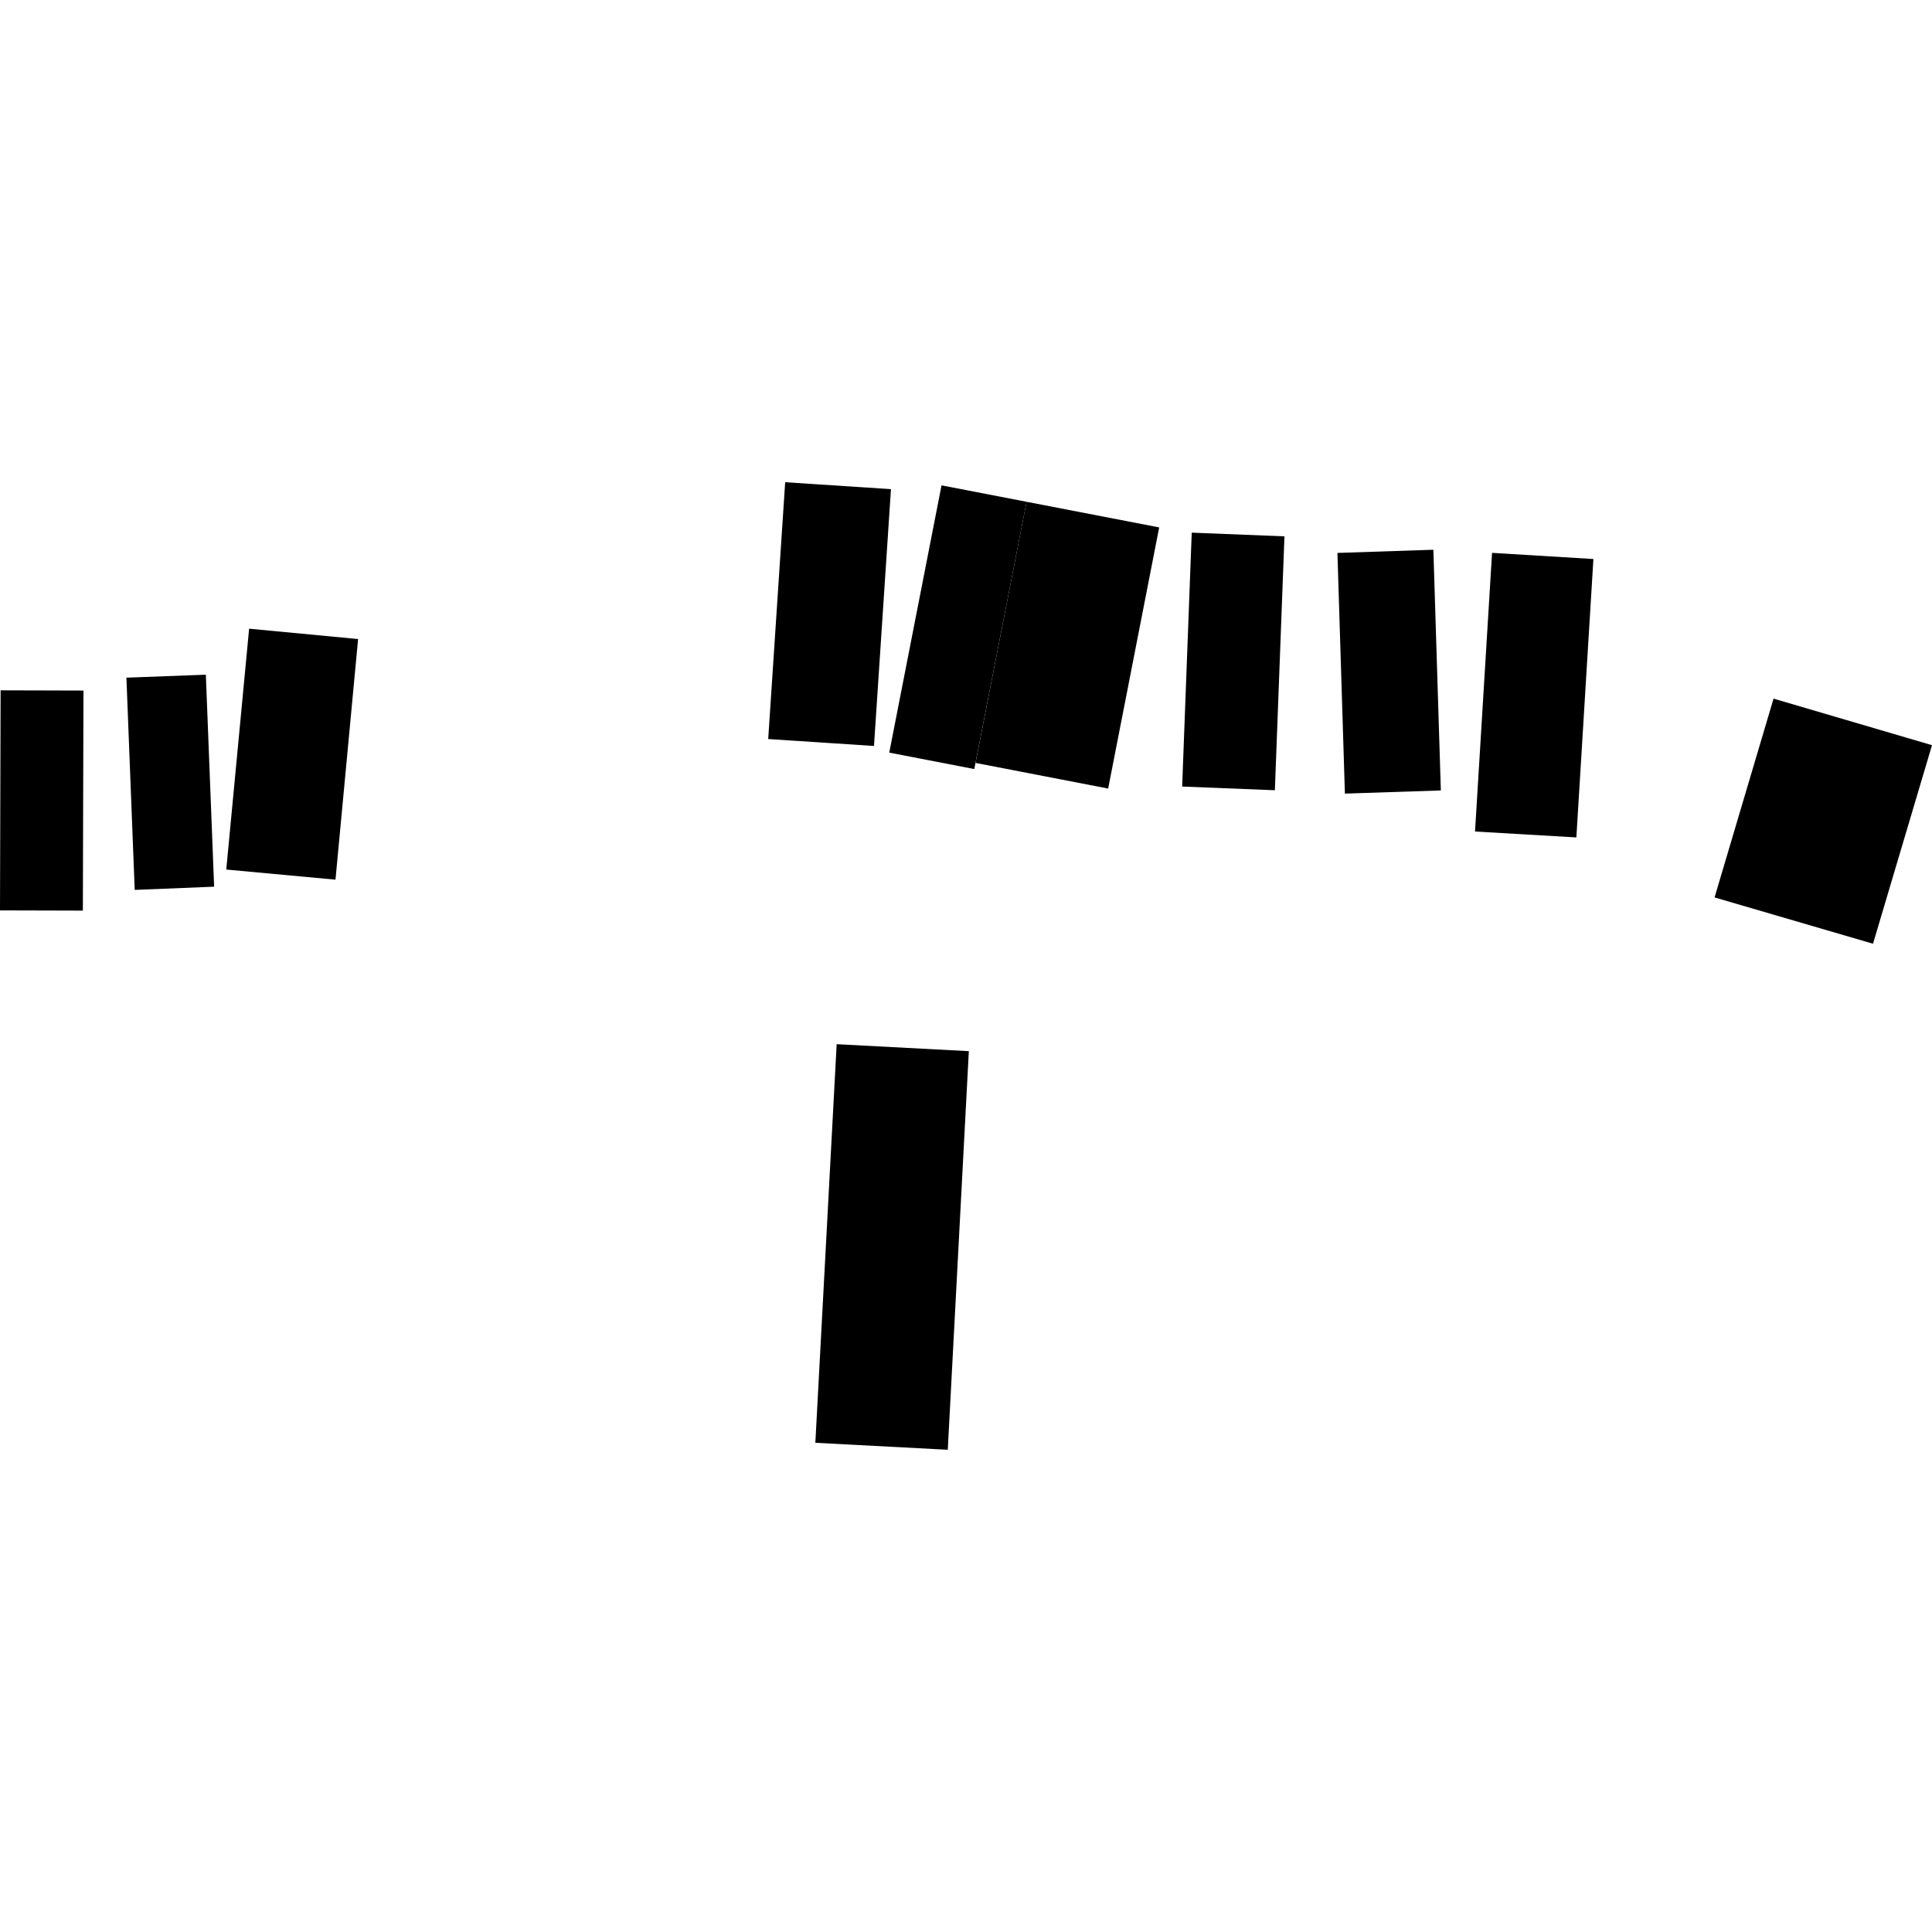
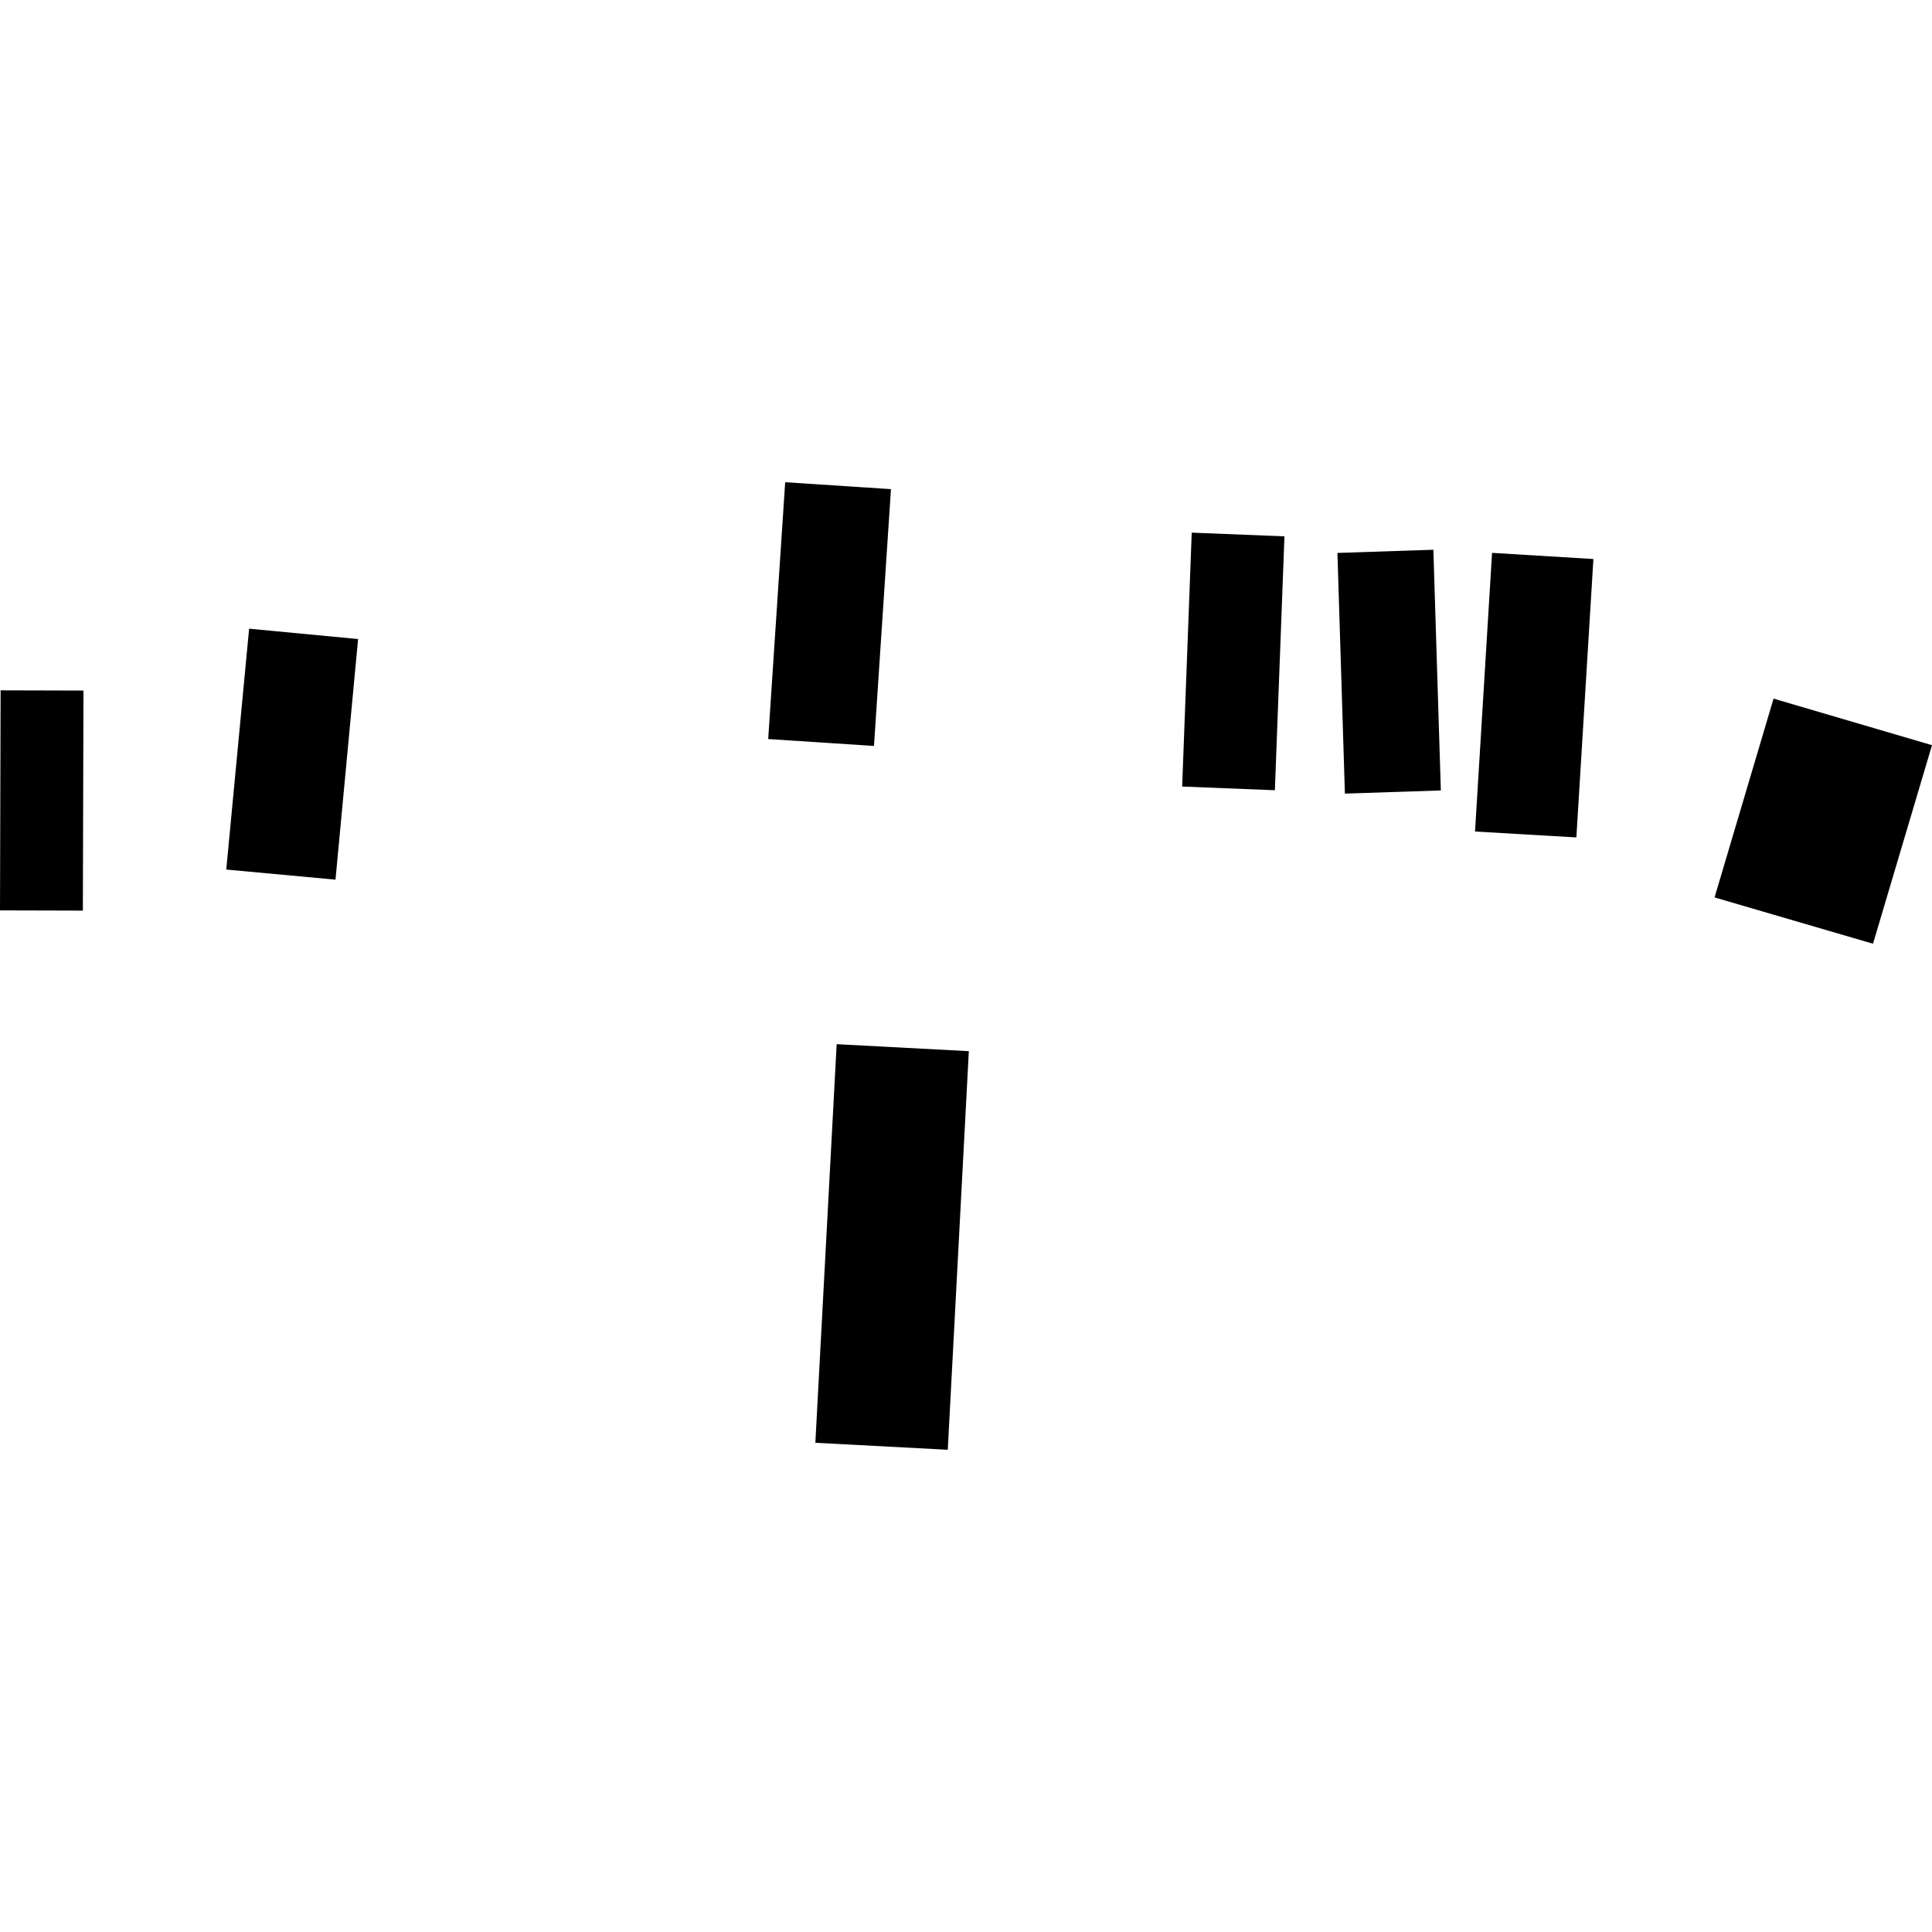
<svg xmlns="http://www.w3.org/2000/svg" height="288pt" version="1.1" viewBox="0 0 288 288" width="288pt">
  <defs>
    <style type="text/css">
*{stroke-linecap:butt;stroke-linejoin:round;}
  </style>
  </defs>
  <g id="figure_1">
    <g id="patch_1">
-       <path d="M 0 288  L 288 288  L 288 0  L 0 0  z " style="fill:none;opacity:0;" />
-     </g>
+       </g>
    <g id="axes_1">
      <g id="PatchCollection_1">
        <path clip-path="url(#pd08562f65d)" d="M 199.368 82.424  L 213.67 81.951  L 214.785 117.83  L 200.483 118.303  L 199.368 82.424  " />
        <path clip-path="url(#pd08562f65d)" d="M 0.09 102.906  L 12.442 102.94  L 12.352 135.744  L 0 135.71  L 0.09 102.906  " />
        <path clip-path="url(#pd08562f65d)" d="M 37.136 93.718  L 53.381 95.262  L 50.011 131.129  L 33.729 129.622  L 37.136 93.718  " />
        <path clip-path="url(#pd08562f65d)" d="M 124.721 155.654  L 144.423 156.695  L 141.283 216.115  L 121.543 215.073  L 124.721 155.654  " />
        <path clip-path="url(#pd08562f65d)" d="M 264.38 104.143  L 288 111.083  L 279.206 140.681  L 255.586 133.778  L 264.38 104.143  " />
-         <path clip-path="url(#pd08562f65d)" d="M 172.798 78.621  L 165.192 117.548  L 145.424 113.727  L 153.03 74.8  L 172.798 78.621  " />
        <path clip-path="url(#pd08562f65d)" d="M 237.526 83.333  L 234.986 124.834  L 219.879 123.952  L 222.419 82.414  L 237.526 83.333  " />
-         <path clip-path="url(#pd08562f65d)" d="M 153.03 74.8  L 145.237 114.641  L 132.56 112.192  L 140.353 72.351  L 153.03 74.8  " />
        <path clip-path="url(#pd08562f65d)" d="M 117.046 71.885  L 132.815 72.916  L 130.284 111.199  L 114.515 110.168  L 117.046 71.885  " />
        <path clip-path="url(#pd08562f65d)" d="M 191.471 79.952  L 190.043 117.799  L 176.222 117.249  L 177.649 79.402  L 191.471 79.952  " />
-         <path clip-path="url(#pd08562f65d)" d="M 18.845 101.019  L 30.684 100.576  L 31.92 132.177  L 20.081 132.656  L 18.845 101.019  " />
      </g>
    </g>
  </g>
  <defs>
    <clipPath id="pd08562f65d">
      <rect height="144.23" width="288" x="0" y="71.885" />
    </clipPath>
  </defs>
</svg>